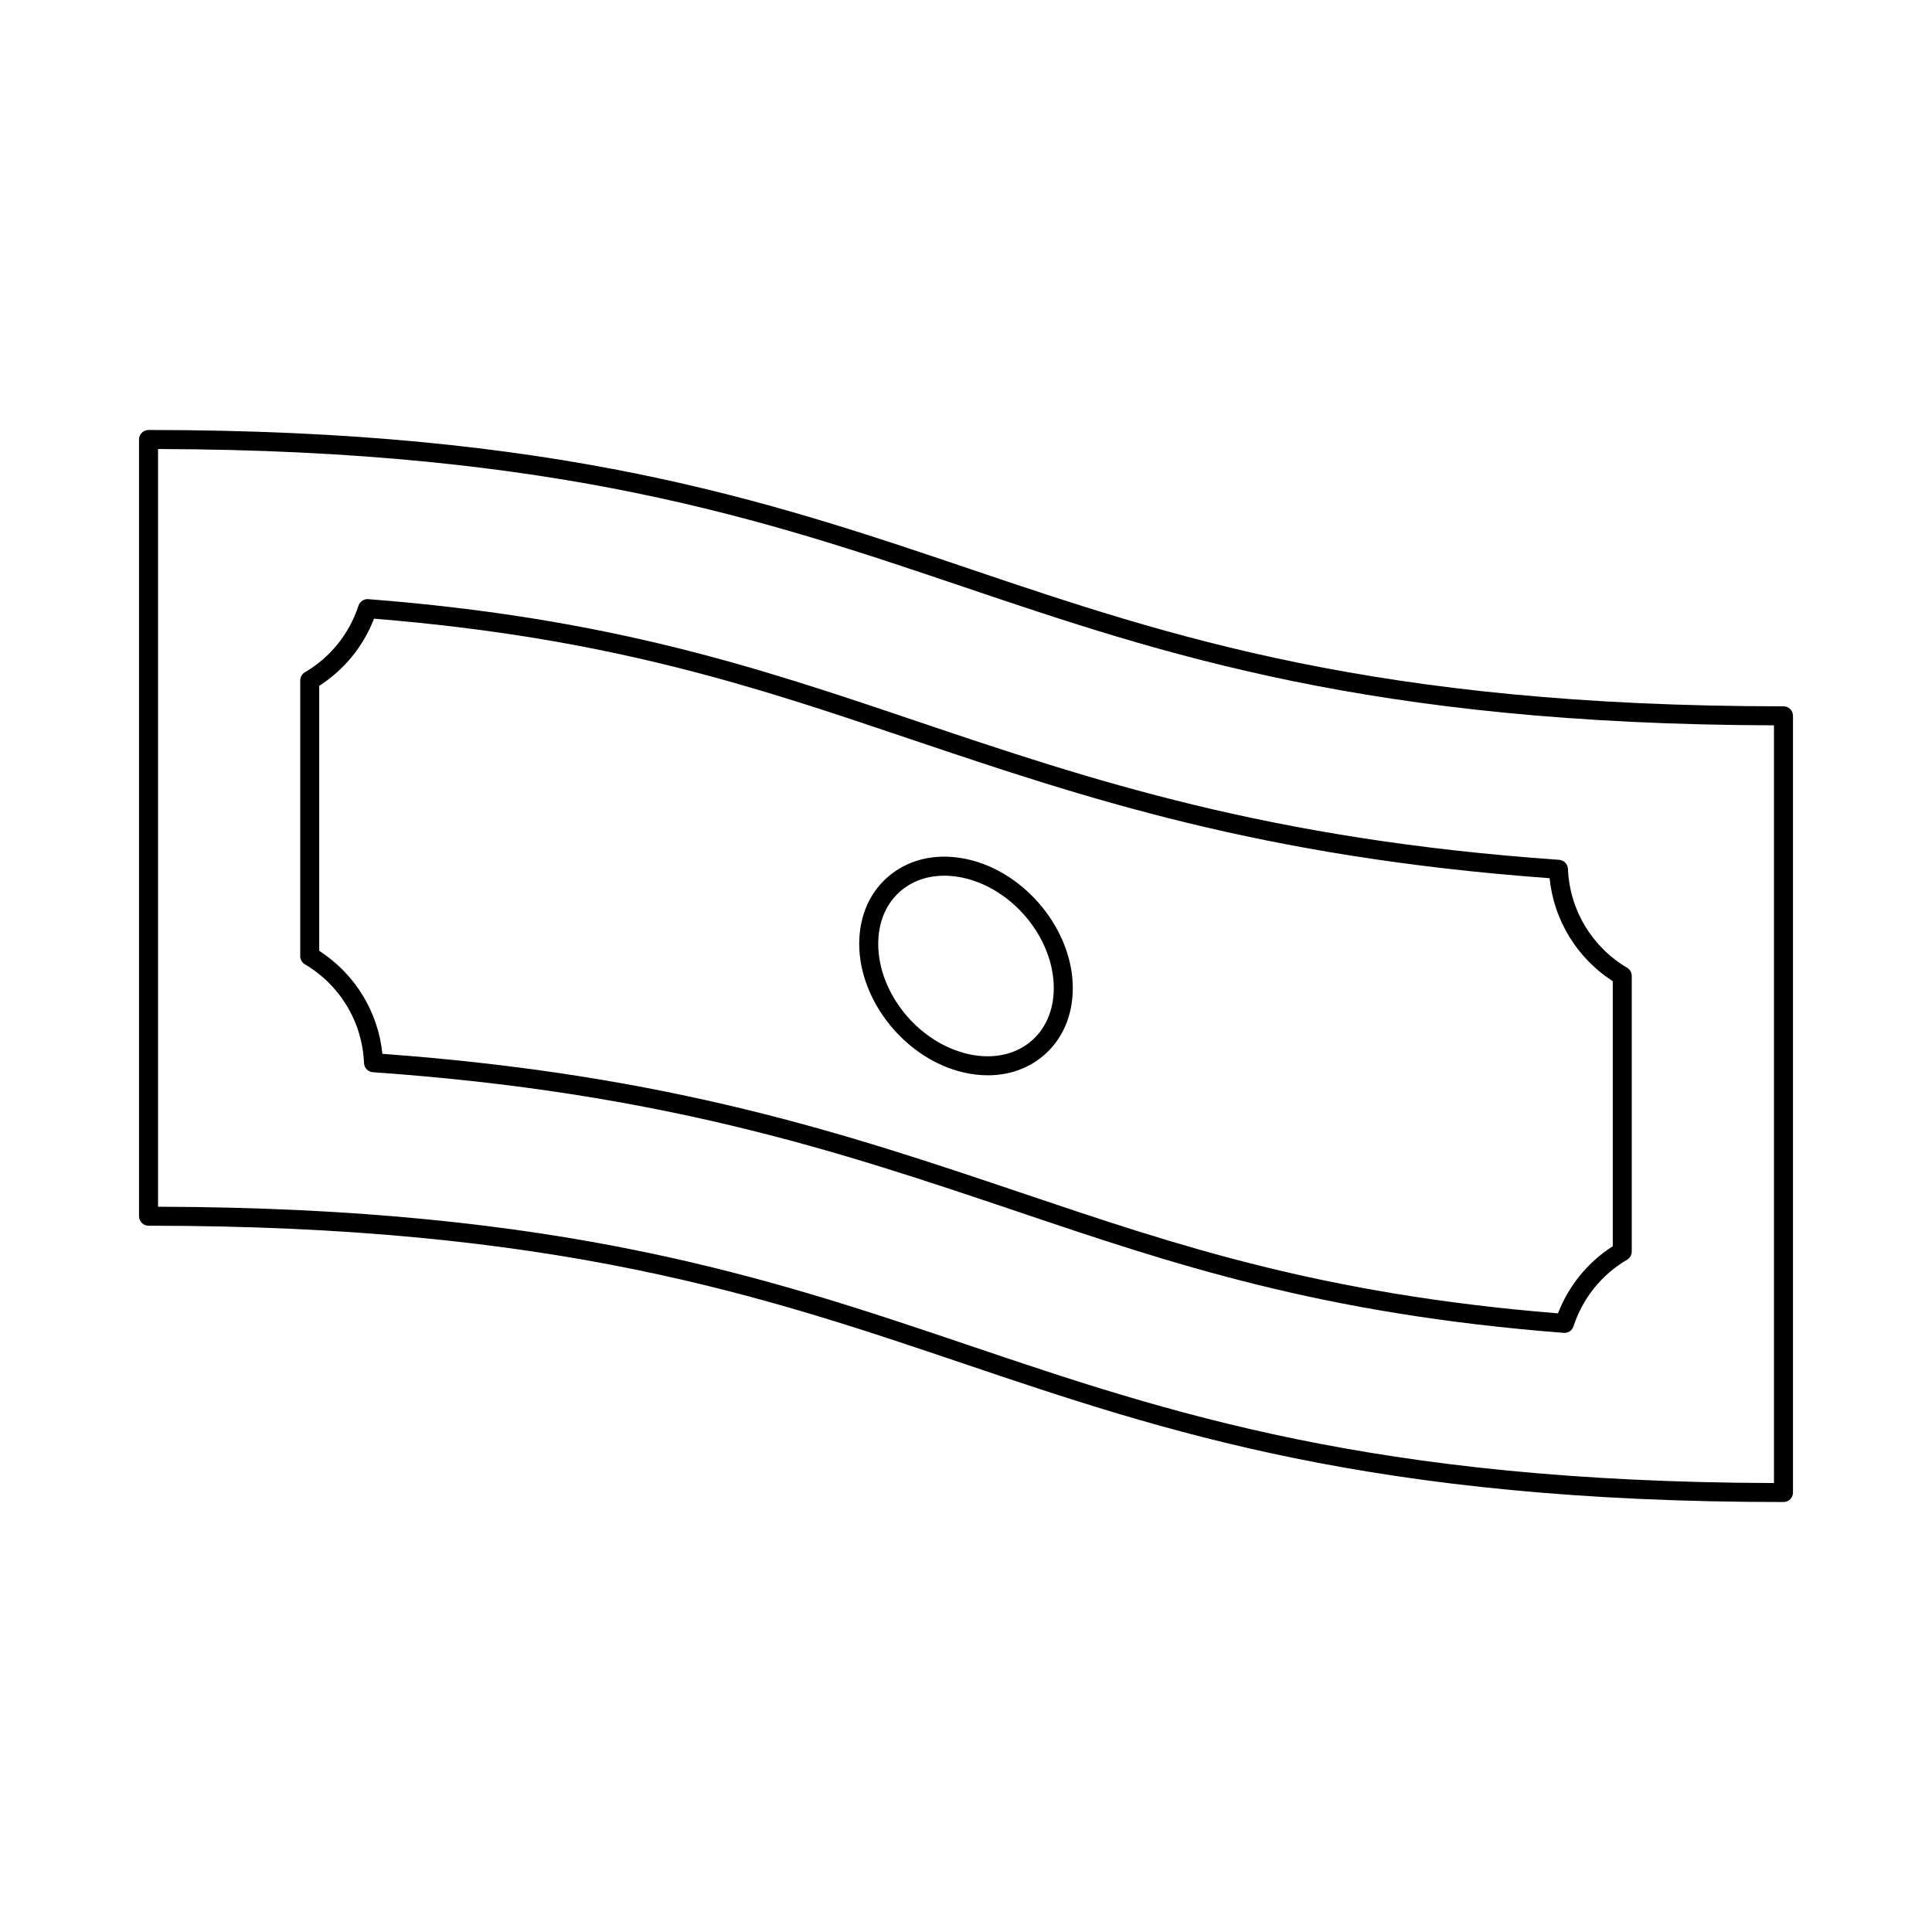
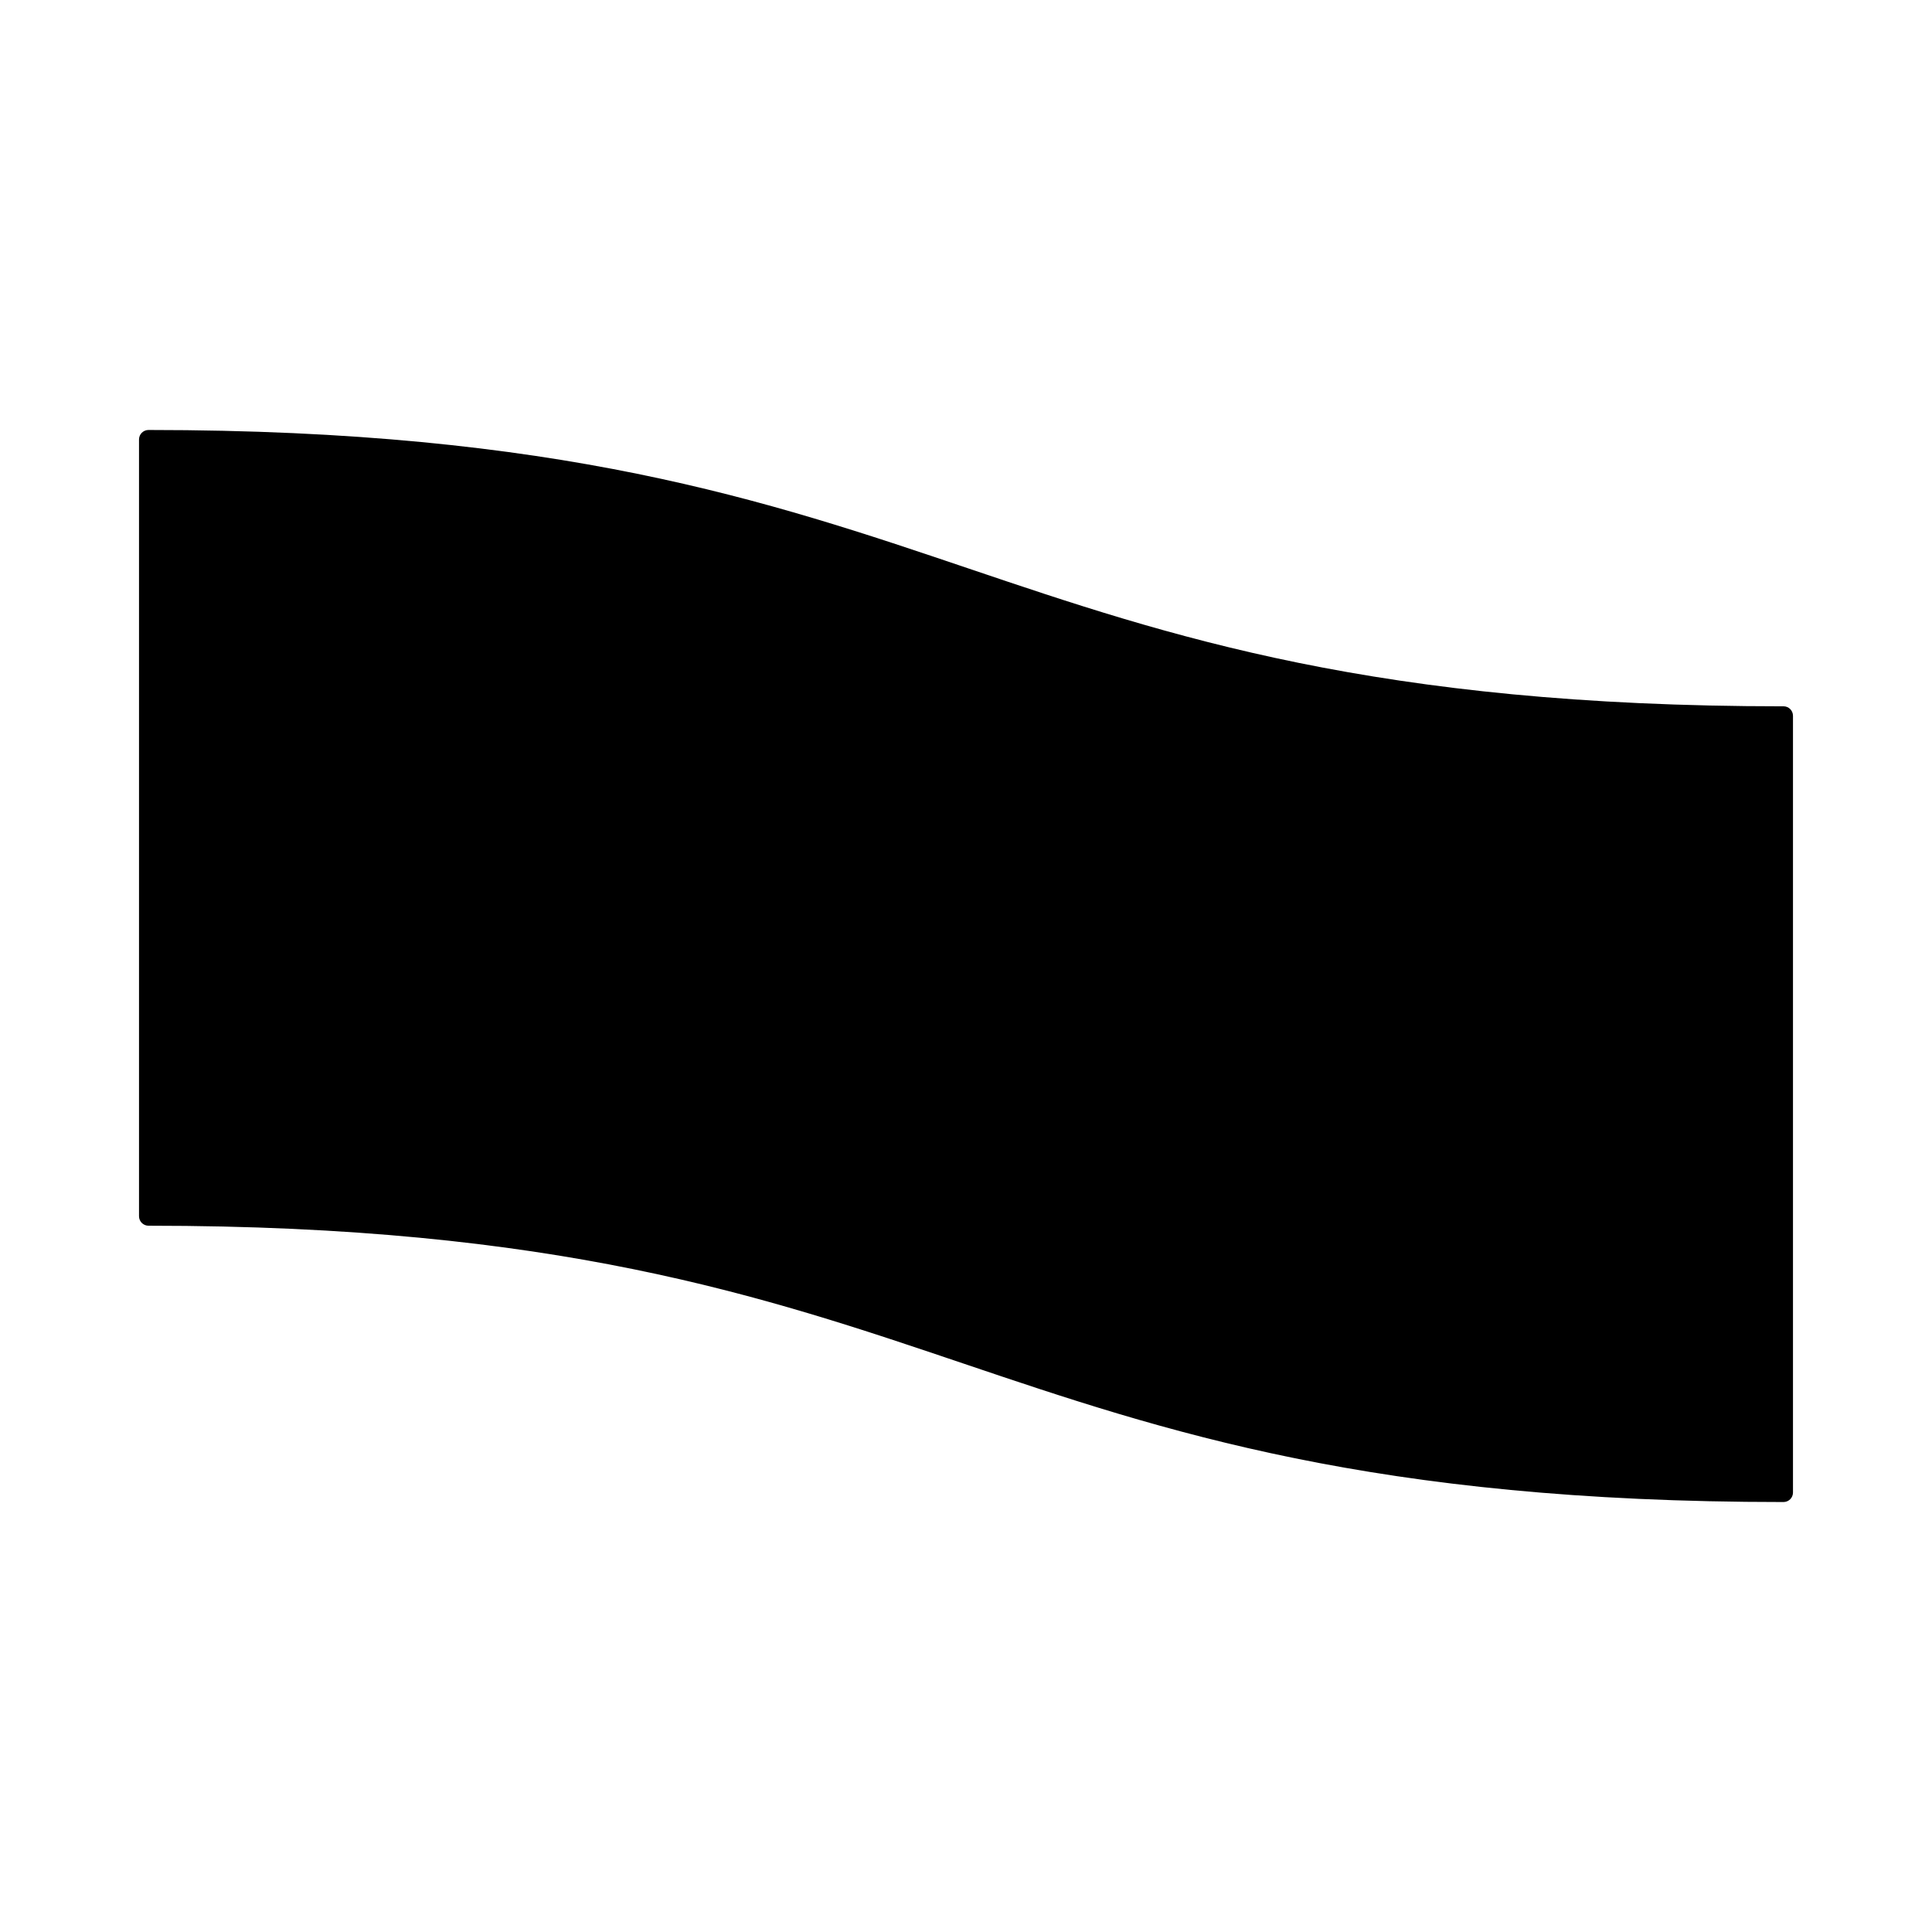
<svg xmlns="http://www.w3.org/2000/svg" fill="#000000" width="800px" height="800px" version="1.1" viewBox="144 144 512 512">
  <g>
-     <path d="m616.64 331.18c-107.91 0-162.77-18.547-215.83-36.48-53.445-18.07-108.71-36.75-217.45-36.75-1.391 0-2.519 1.125-2.519 2.519v205.84c0 1.391 1.125 2.519 2.519 2.519 107.91 0 162.77 18.547 215.83 36.48 53.445 18.066 108.71 36.746 217.45 36.746 1.391 0 2.519-1.125 2.519-2.519v-205.84c0-1.395-1.129-2.519-2.519-2.519zm-2.519 205.84c-106.24-0.289-160.67-18.684-213.31-36.48-53.031-17.926-107.85-36.457-214.93-36.746v-200.8c106.24 0.289 160.67 18.684 213.31 36.48 53.031 17.926 107.86 36.457 214.93 36.746z" />
+     <path d="m616.64 331.18c-107.91 0-162.77-18.547-215.83-36.48-53.445-18.07-108.71-36.75-217.45-36.75-1.391 0-2.519 1.125-2.519 2.519v205.84c0 1.391 1.125 2.519 2.519 2.519 107.91 0 162.77 18.547 215.83 36.48 53.445 18.066 108.71 36.746 217.45 36.746 1.391 0 2.519-1.125 2.519-2.519v-205.84c0-1.395-1.129-2.519-2.519-2.519zm-2.519 205.84c-106.24-0.289-160.67-18.684-213.31-36.48-53.031-17.926-107.85-36.457-214.93-36.746c106.24 0.289 160.67 18.684 213.31 36.48 53.031 17.926 107.86 36.457 214.93 36.746z" />
    <path d="m386.63 335.02c-41.453-14.004-80.609-27.23-145.04-32.238-1.105-0.098-2.231 0.625-2.59 1.73-2.422 7.445-7.465 13.711-14.191 17.645-0.773 0.453-1.246 1.277-1.246 2.176v73.047c0 0.887 0.469 1.711 1.234 2.164 9.375 5.566 15.23 15.359 15.672 26.191 0.051 1.285 1.059 2.32 2.344 2.414 77.219 5.391 124.23 21.23 170.05 36.668l0.504 0.168c41.453 14.004 80.609 27.23 145.04 32.238 0.062 0.004 0.129 0.008 0.195 0.008 1.082 0 2.055-0.695 2.394-1.738 2.422-7.445 7.465-13.711 14.191-17.645 0.773-0.453 1.246-1.277 1.246-2.176v-73.043c0-0.887-0.469-1.711-1.234-2.164-9.375-5.566-15.23-15.359-15.672-26.191-0.051-1.285-1.059-2.32-2.344-2.414-77.219-5.391-124.23-21.23-170.05-36.668zm184.77 69.012v70.23c-6.613 4.231-11.691 10.453-14.52 17.789-62.668-5.07-101.16-18.074-141.9-31.836l-0.871-0.293c-45.336-15.273-92.207-31.062-168.77-36.645-1.133-11.16-7.25-21.16-16.742-27.301v-70.23c6.613-4.231 11.691-10.453 14.52-17.789 62.668 5.07 101.16 18.074 141.9 31.836l0.871 0.293c45.336 15.273 92.207 31.062 168.77 36.645 1.133 11.16 7.254 21.16 16.742 27.301z" />
-     <path d="m371.7 394.13c0 15.324 12.445 30.621 27.742 34.102 2.164 0.488 4.289 0.734 6.348 0.734 5.352 0 10.27-1.637 14.242-4.809 5.332-4.254 8.27-10.754 8.27-18.301 0-15.324-12.445-30.621-27.742-34.102-7.781-1.766-15.086-0.32-20.59 4.074-5.332 4.258-8.27 10.758-8.27 18.301zm11.41-14.359c3.062-2.445 6.898-3.703 11.125-3.703 1.684 0 3.426 0.199 5.207 0.602 13.133 2.988 23.82 16.082 23.82 29.191 0 5.981-2.262 11.082-6.371 14.363-4.281 3.418-10.078 4.519-16.332 3.102-13.133-2.988-23.82-16.082-23.82-29.191 0-5.984 2.262-11.086 6.371-14.363z" />
  </g>
</svg>